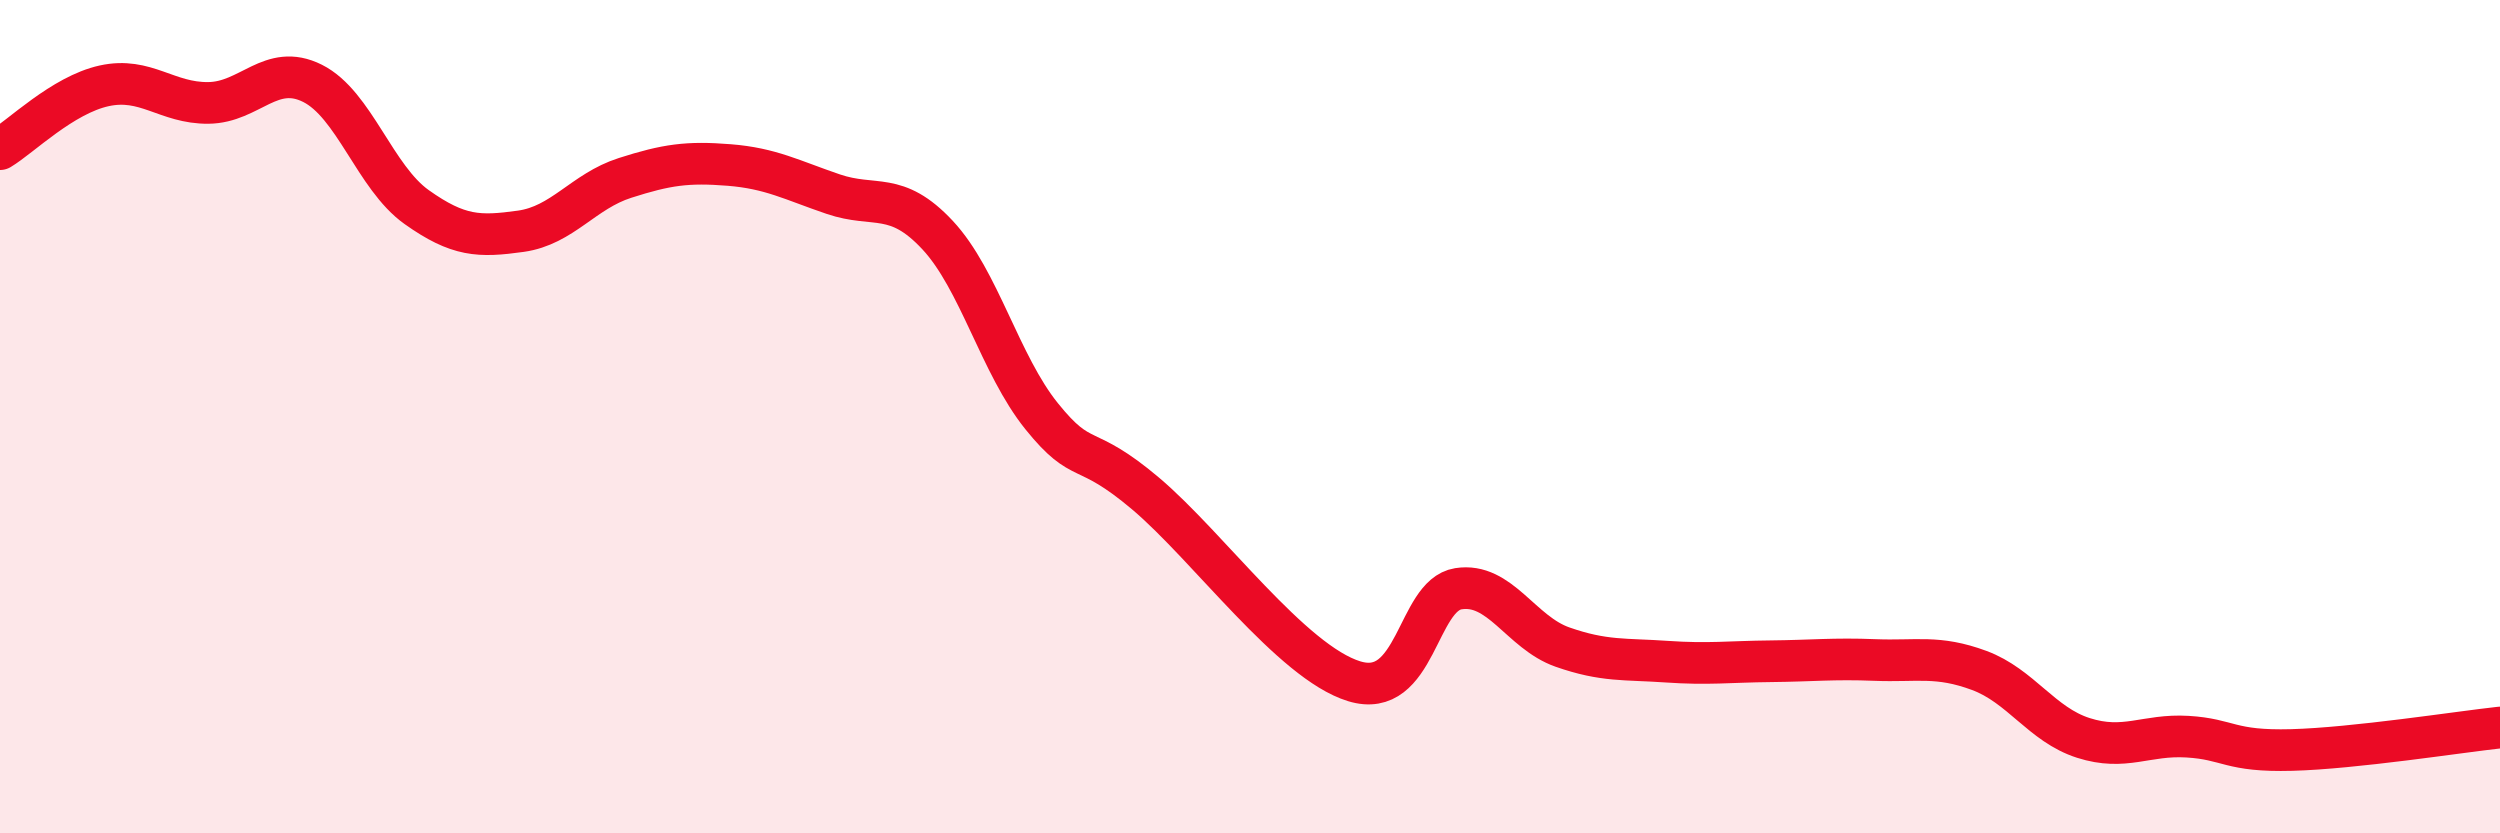
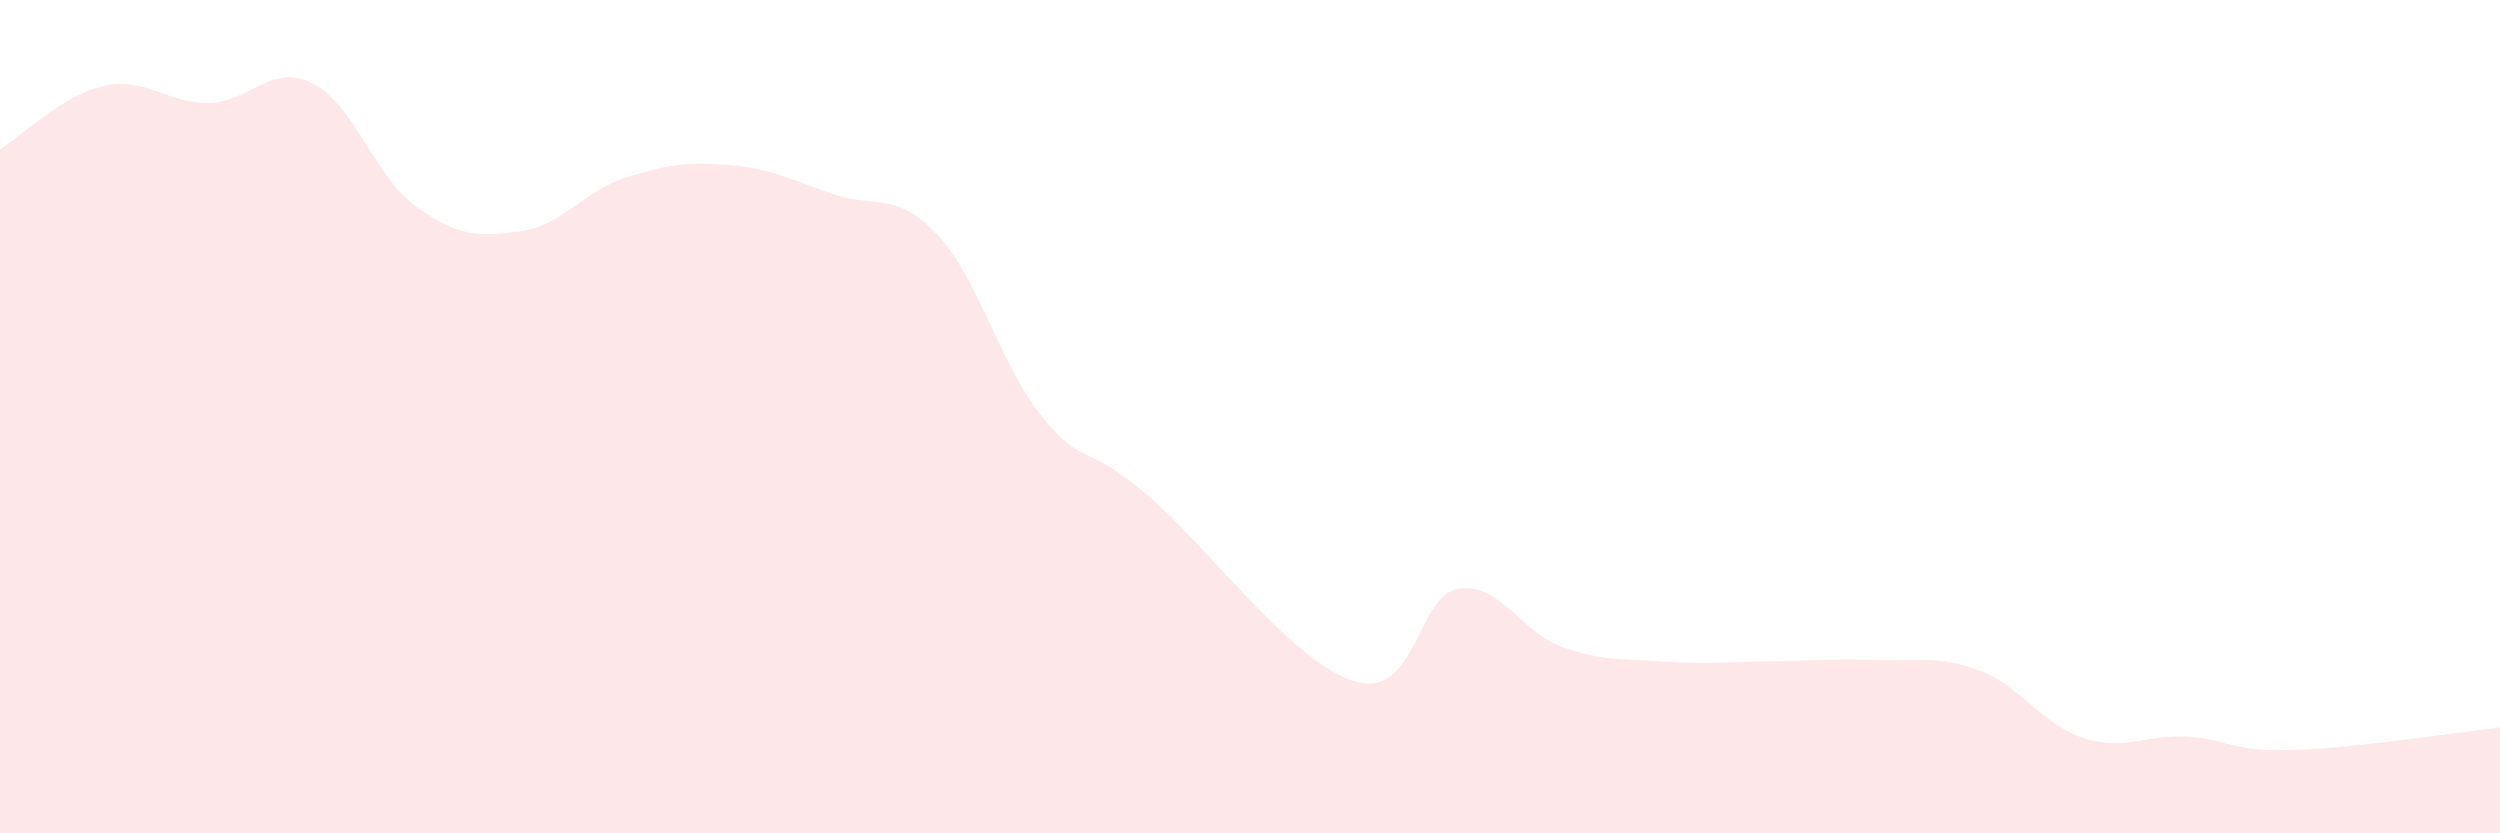
<svg xmlns="http://www.w3.org/2000/svg" width="60" height="20" viewBox="0 0 60 20">
  <path d="M 0,3.58 C 0.5,3.28 1.5,2.28 2.5,2.06 C 3.5,1.84 4,2.48 5,2.47 C 6,2.46 6.5,1.5 7.5,2 C 8.5,2.5 9,4.26 10,4.97 C 11,5.68 11.5,5.69 12.5,5.55 C 13.5,5.41 14,4.59 15,4.27 C 16,3.95 16.5,3.88 17.5,3.96 C 18.5,4.04 19,4.32 20,4.66 C 21,5 21.5,4.57 22.5,5.64 C 23.5,6.71 24,8.75 25,9.99 C 26,11.23 26,10.58 27.5,11.85 C 29,13.12 31,15.89 32.5,16.35 C 34,16.81 34,14.29 35,14.13 C 36,13.97 36.5,15.18 37.5,15.53 C 38.5,15.88 39,15.81 40,15.88 C 41,15.95 41.5,15.88 42.5,15.87 C 43.5,15.86 44,15.8 45,15.84 C 46,15.88 46.5,15.72 47.5,16.09 C 48.5,16.46 49,17.39 50,17.71 C 51,18.03 51.5,17.62 52.5,17.68 C 53.5,17.74 53.5,18.04 55,18 C 56.5,17.96 59,17.57 60,17.46L60 20L0 20Z" fill="#EB0A25" opacity="0.1" stroke-linecap="round" stroke-linejoin="round" />
-   <path d="M 0,3.58 C 0.5,3.28 1.5,2.28 2.5,2.06 C 3.5,1.84 4,2.48 5,2.47 C 6,2.46 6.5,1.5 7.5,2 C 8.5,2.5 9,4.26 10,4.97 C 11,5.68 11.5,5.69 12.5,5.55 C 13.5,5.41 14,4.59 15,4.27 C 16,3.95 16.5,3.88 17.5,3.96 C 18.5,4.04 19,4.32 20,4.66 C 21,5 21.5,4.57 22.5,5.64 C 23.5,6.71 24,8.75 25,9.99 C 26,11.23 26,10.58 27.5,11.85 C 29,13.12 31,15.89 32.5,16.35 C 34,16.81 34,14.29 35,14.13 C 36,13.97 36.5,15.18 37.5,15.53 C 38.5,15.88 39,15.81 40,15.88 C 41,15.95 41.5,15.88 42.5,15.87 C 43.5,15.86 44,15.8 45,15.84 C 46,15.88 46.5,15.72 47.5,16.09 C 48.5,16.46 49,17.39 50,17.71 C 51,18.03 51.5,17.62 52.5,17.68 C 53.5,17.74 53.5,18.04 55,18 C 56.5,17.96 59,17.57 60,17.46" stroke="#EB0A25" stroke-width="1" fill="none" stroke-linecap="round" stroke-linejoin="round" />
</svg>